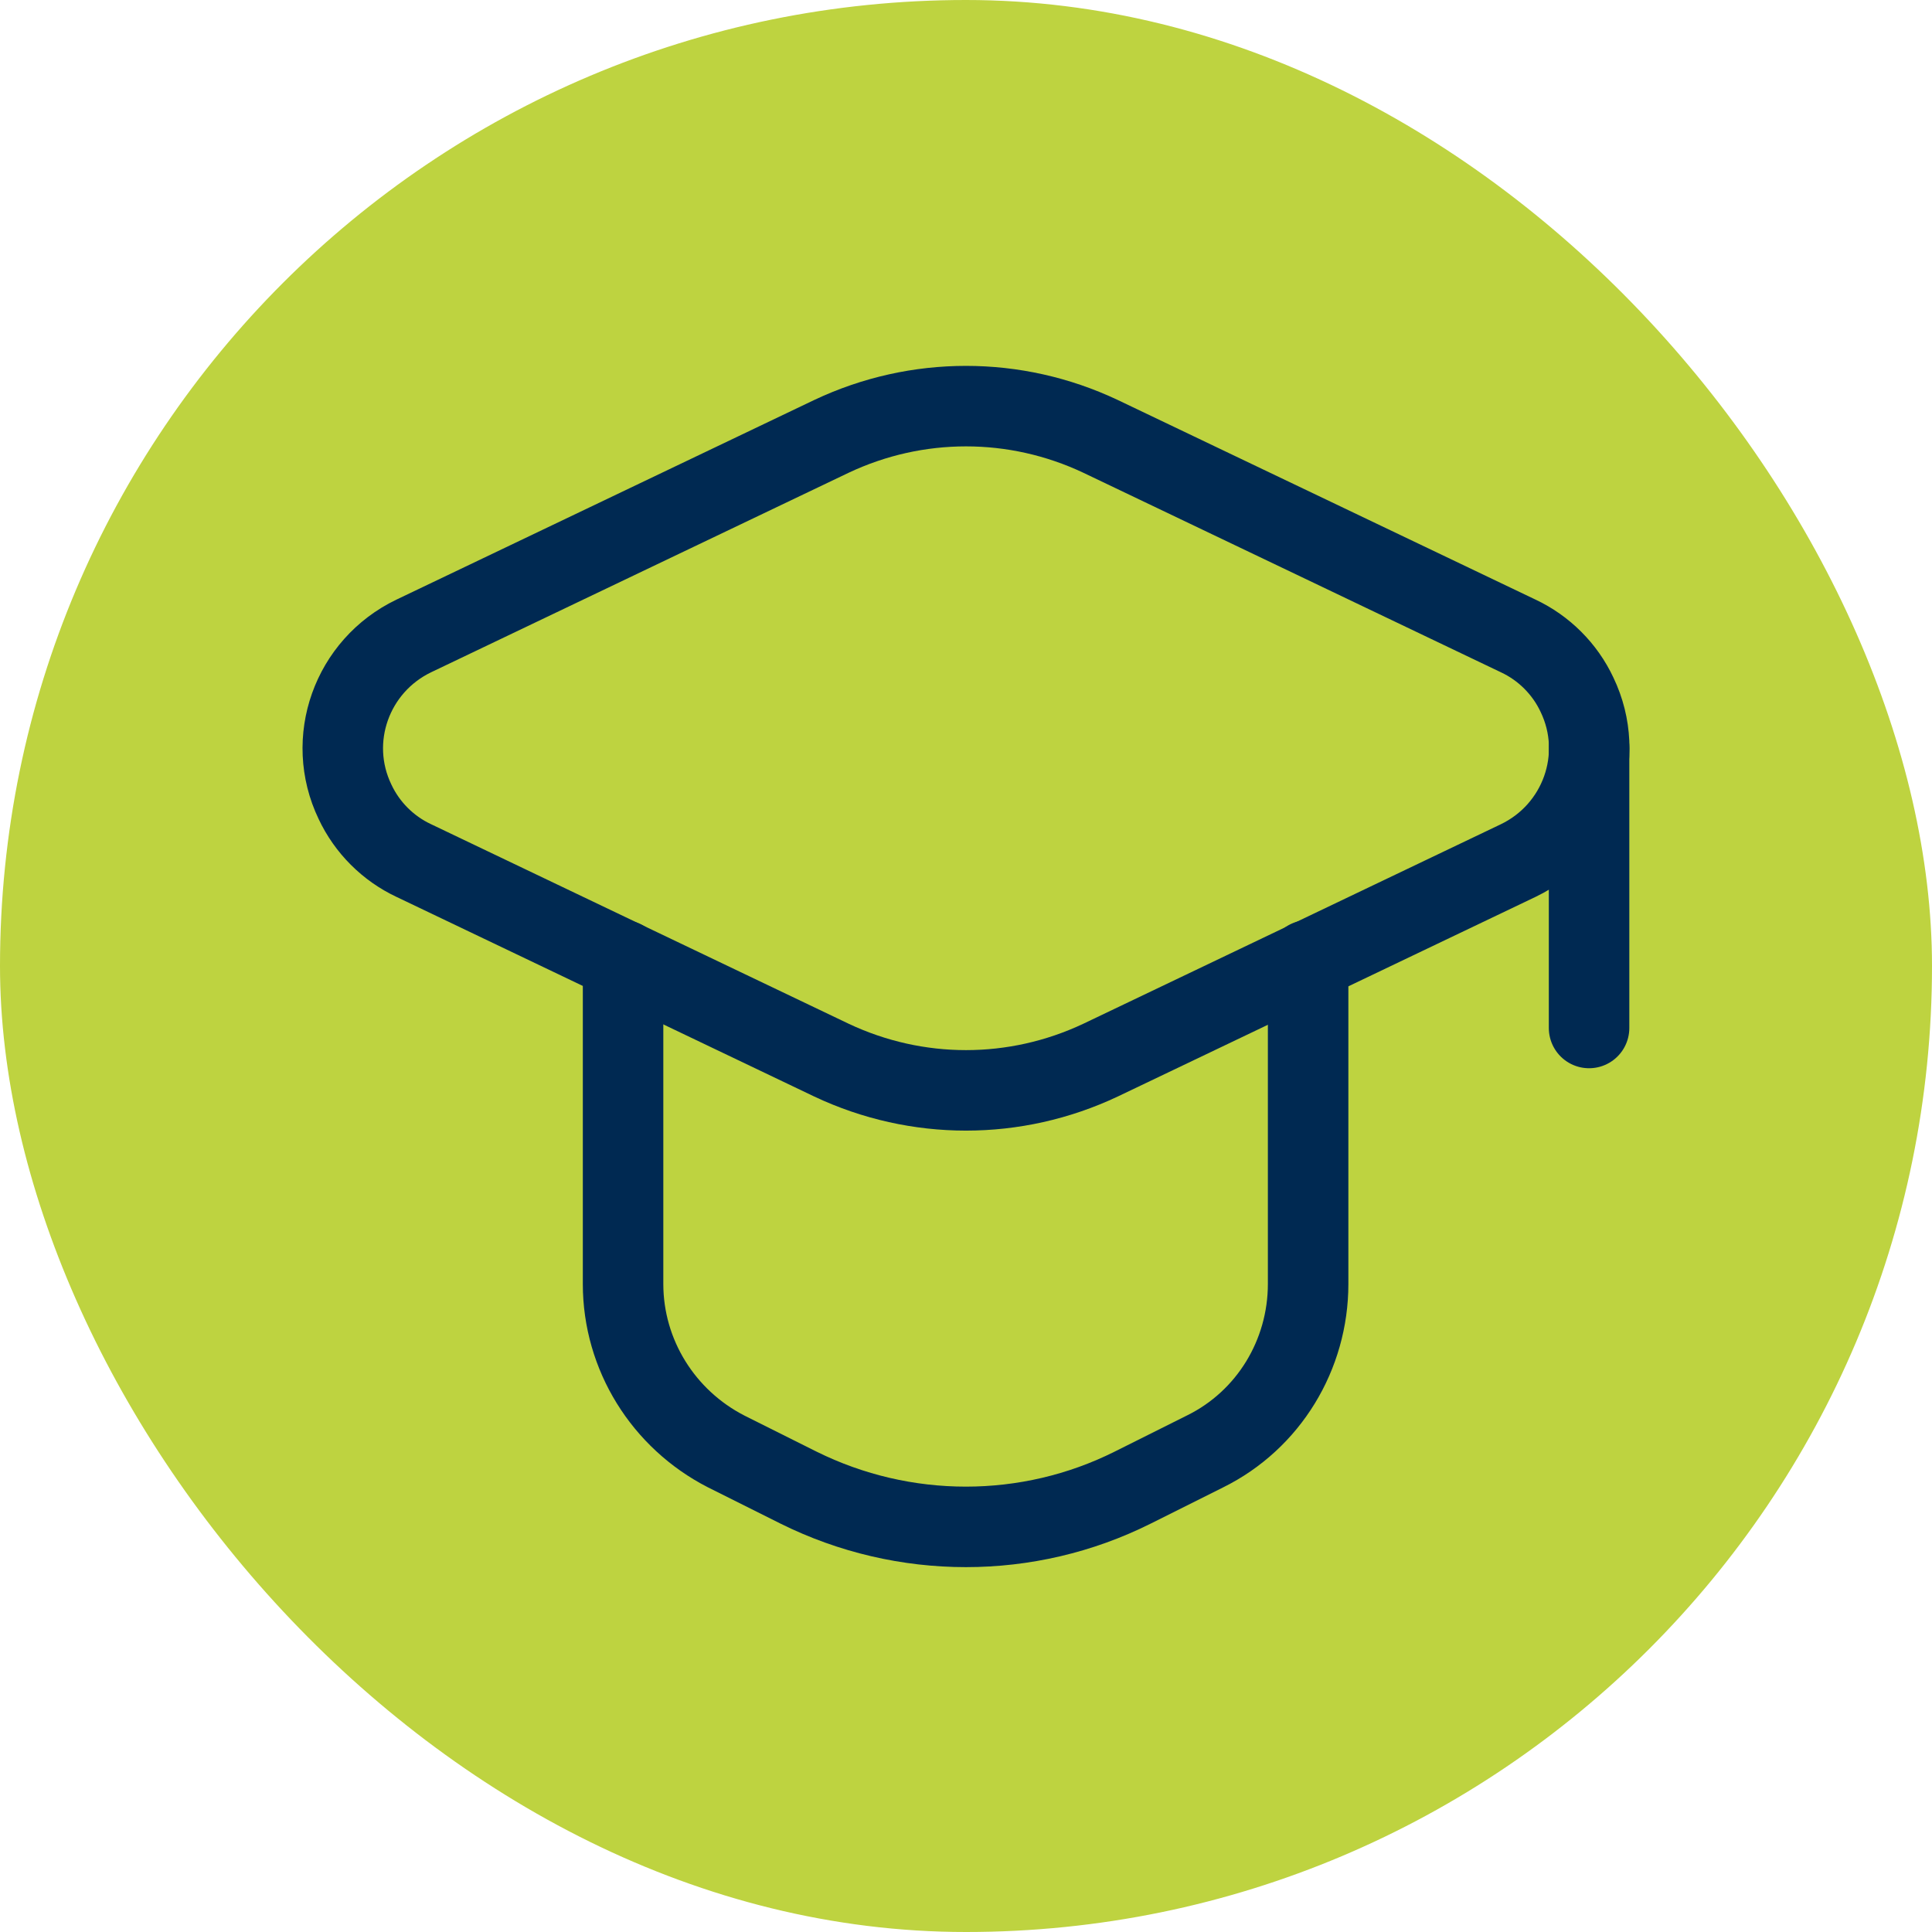
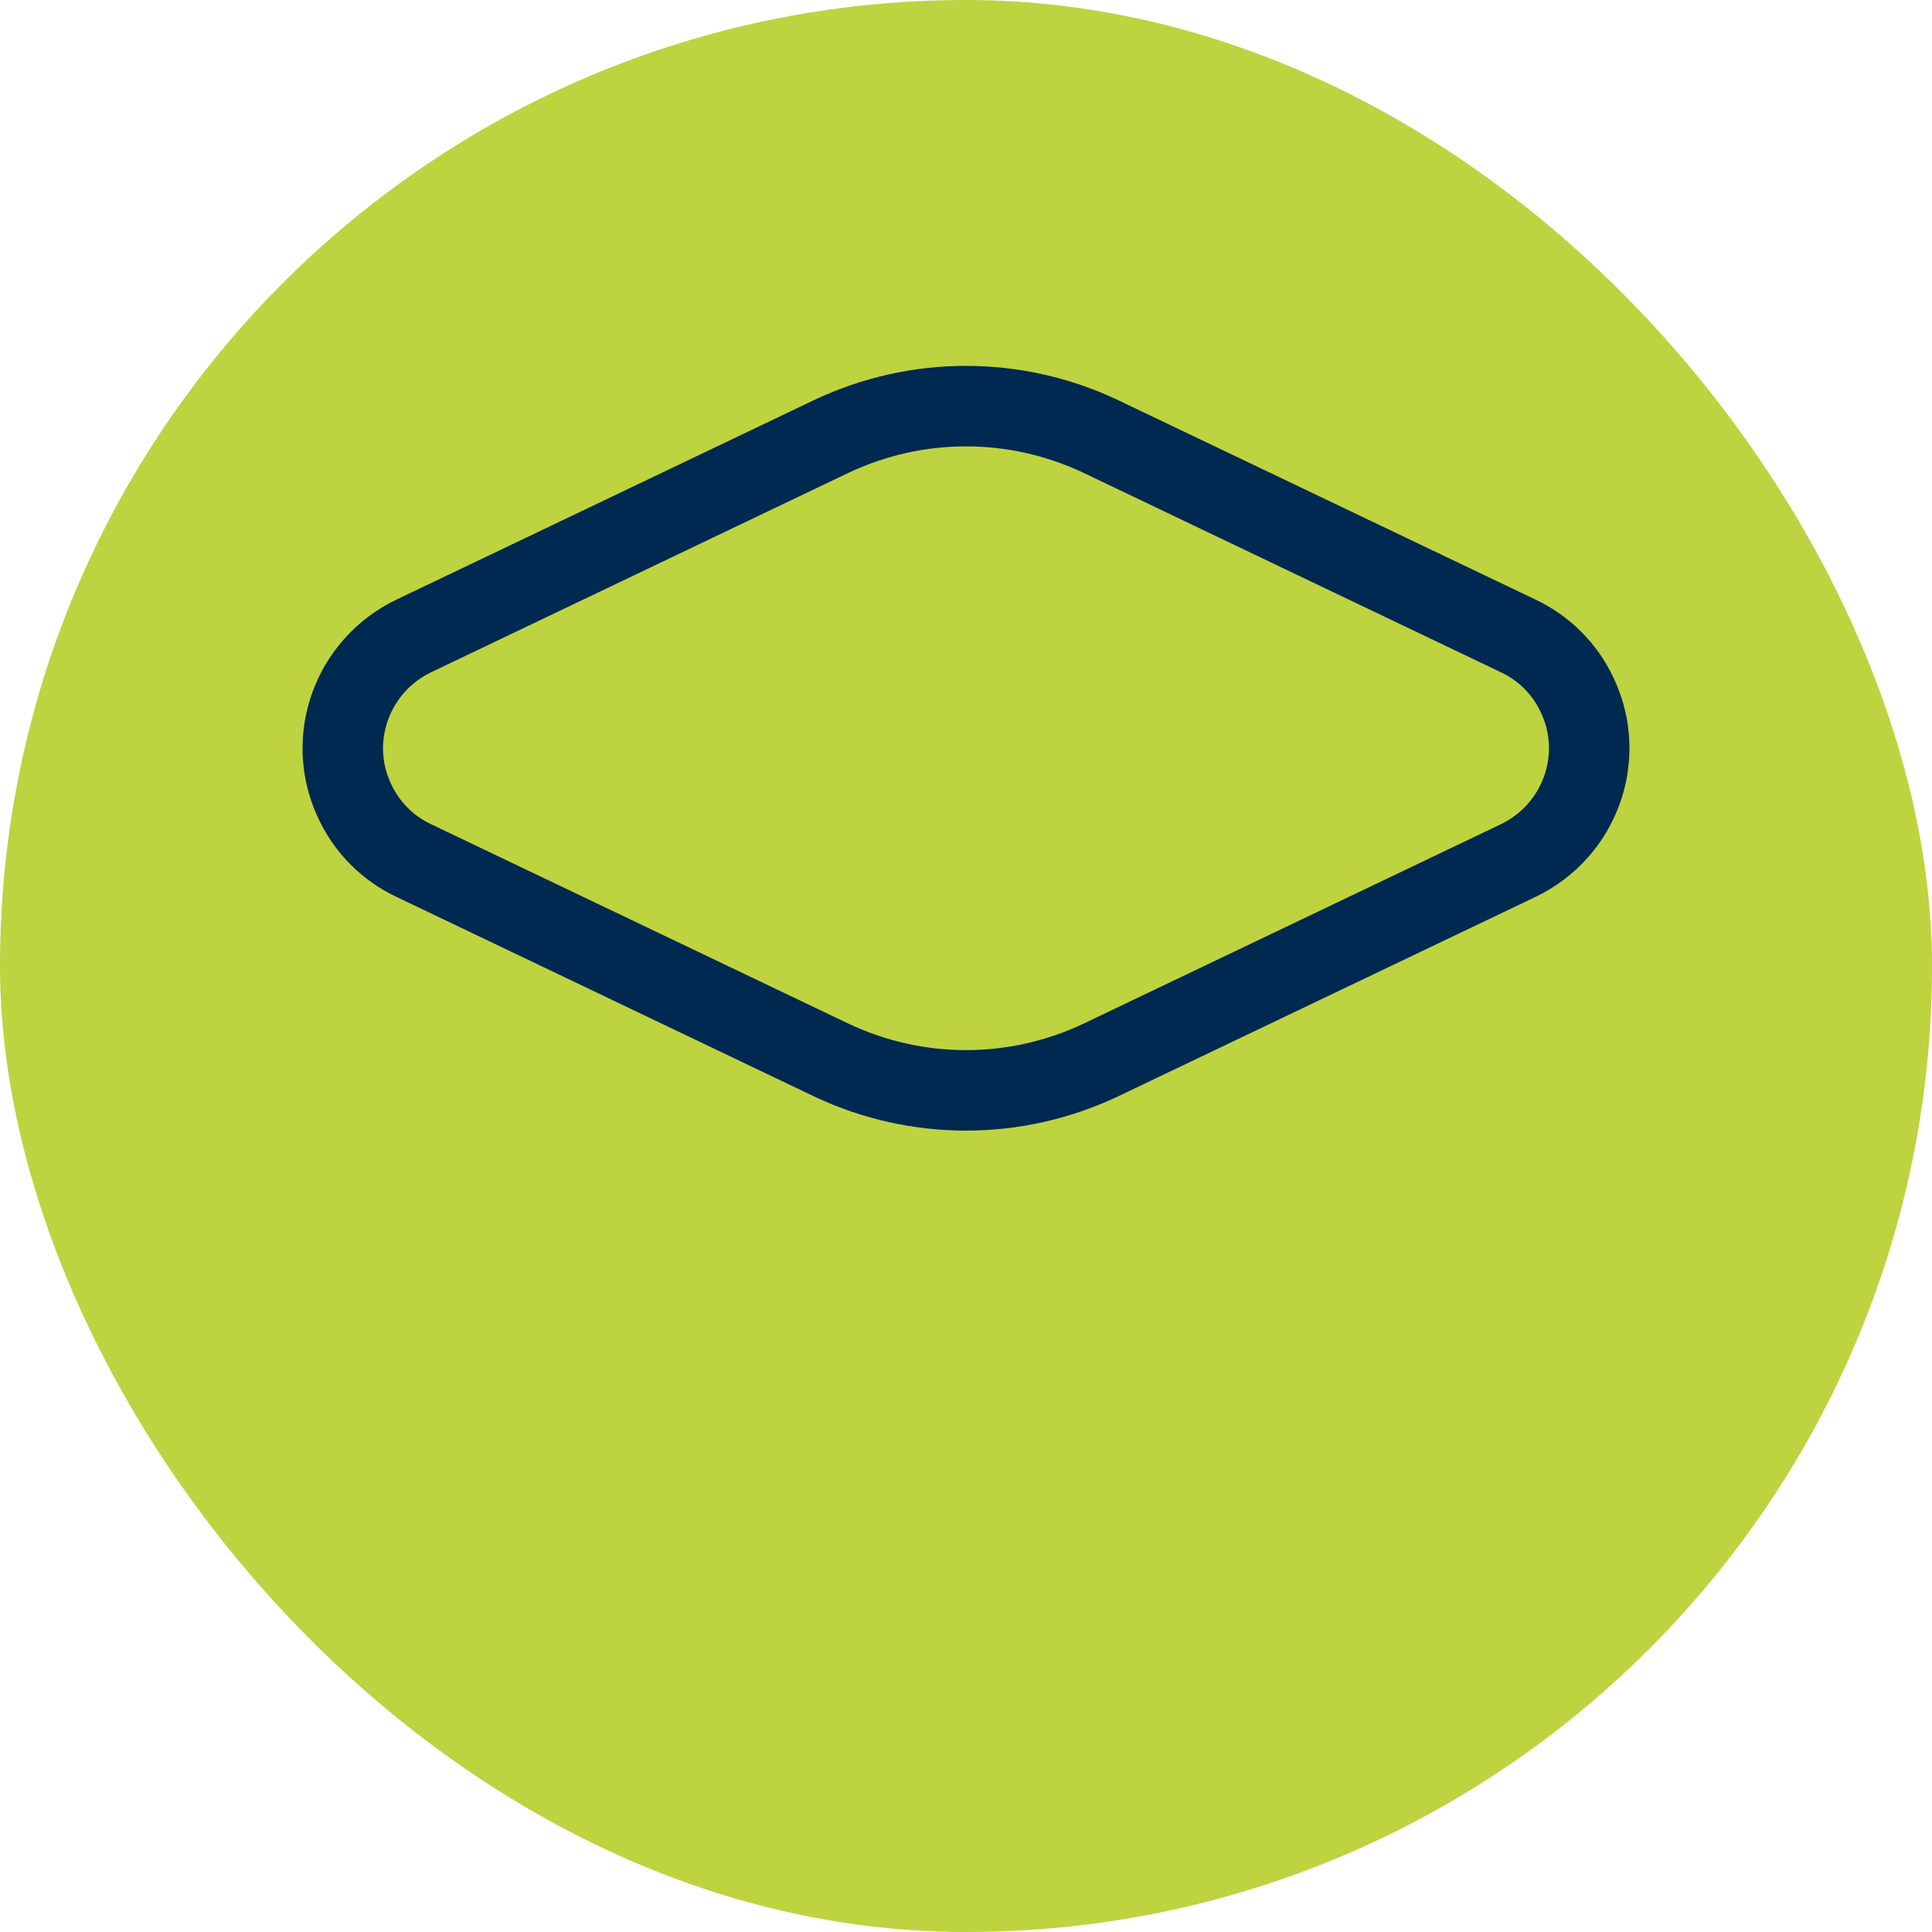
<svg xmlns="http://www.w3.org/2000/svg" viewBox="0 0 24 24" width="75" height="75">
  <g id="a" data-name="Farbe">
    <rect x="0" y="0" width="24" height="24" rx="12" ry="12" style="fill: #bed340;" />
  </g>
  <g id="b" data-name="Studenten">
    <g>
-       <path d="M7.74,11.93v4.02c0,.88.5,1.68,1.28,2.08l.9.45c1.31.65,2.85.65,4.15,0l.9-.45c.79-.39,1.28-1.2,1.28-2.08v-4.02" style="fill: none; stroke: #002952; stroke-linecap: round; stroke-linejoin: round;" />
      <path d="M5.14,10.69l5.19,2.48c1.06.5,2.28.5,3.34,0l5.19-2.48c.77-.37,1.1-1.29.73-2.06-.15-.32-.41-.58-.73-.73l-5.19-2.48c-1.06-.5-2.28-.5-3.34,0l-5.19,2.48c-.77.37-1.1,1.29-.73,2.06.15.32.41.58.73.73Z" style="fill: none; stroke: #002952; stroke-linecap: round; stroke-linejoin: round;" />
-       <path d="M19.74,9.28v3.49" style="fill: none; stroke: #002952; stroke-linecap: round; stroke-linejoin: round;" />
    </g>
  </g>
</svg>